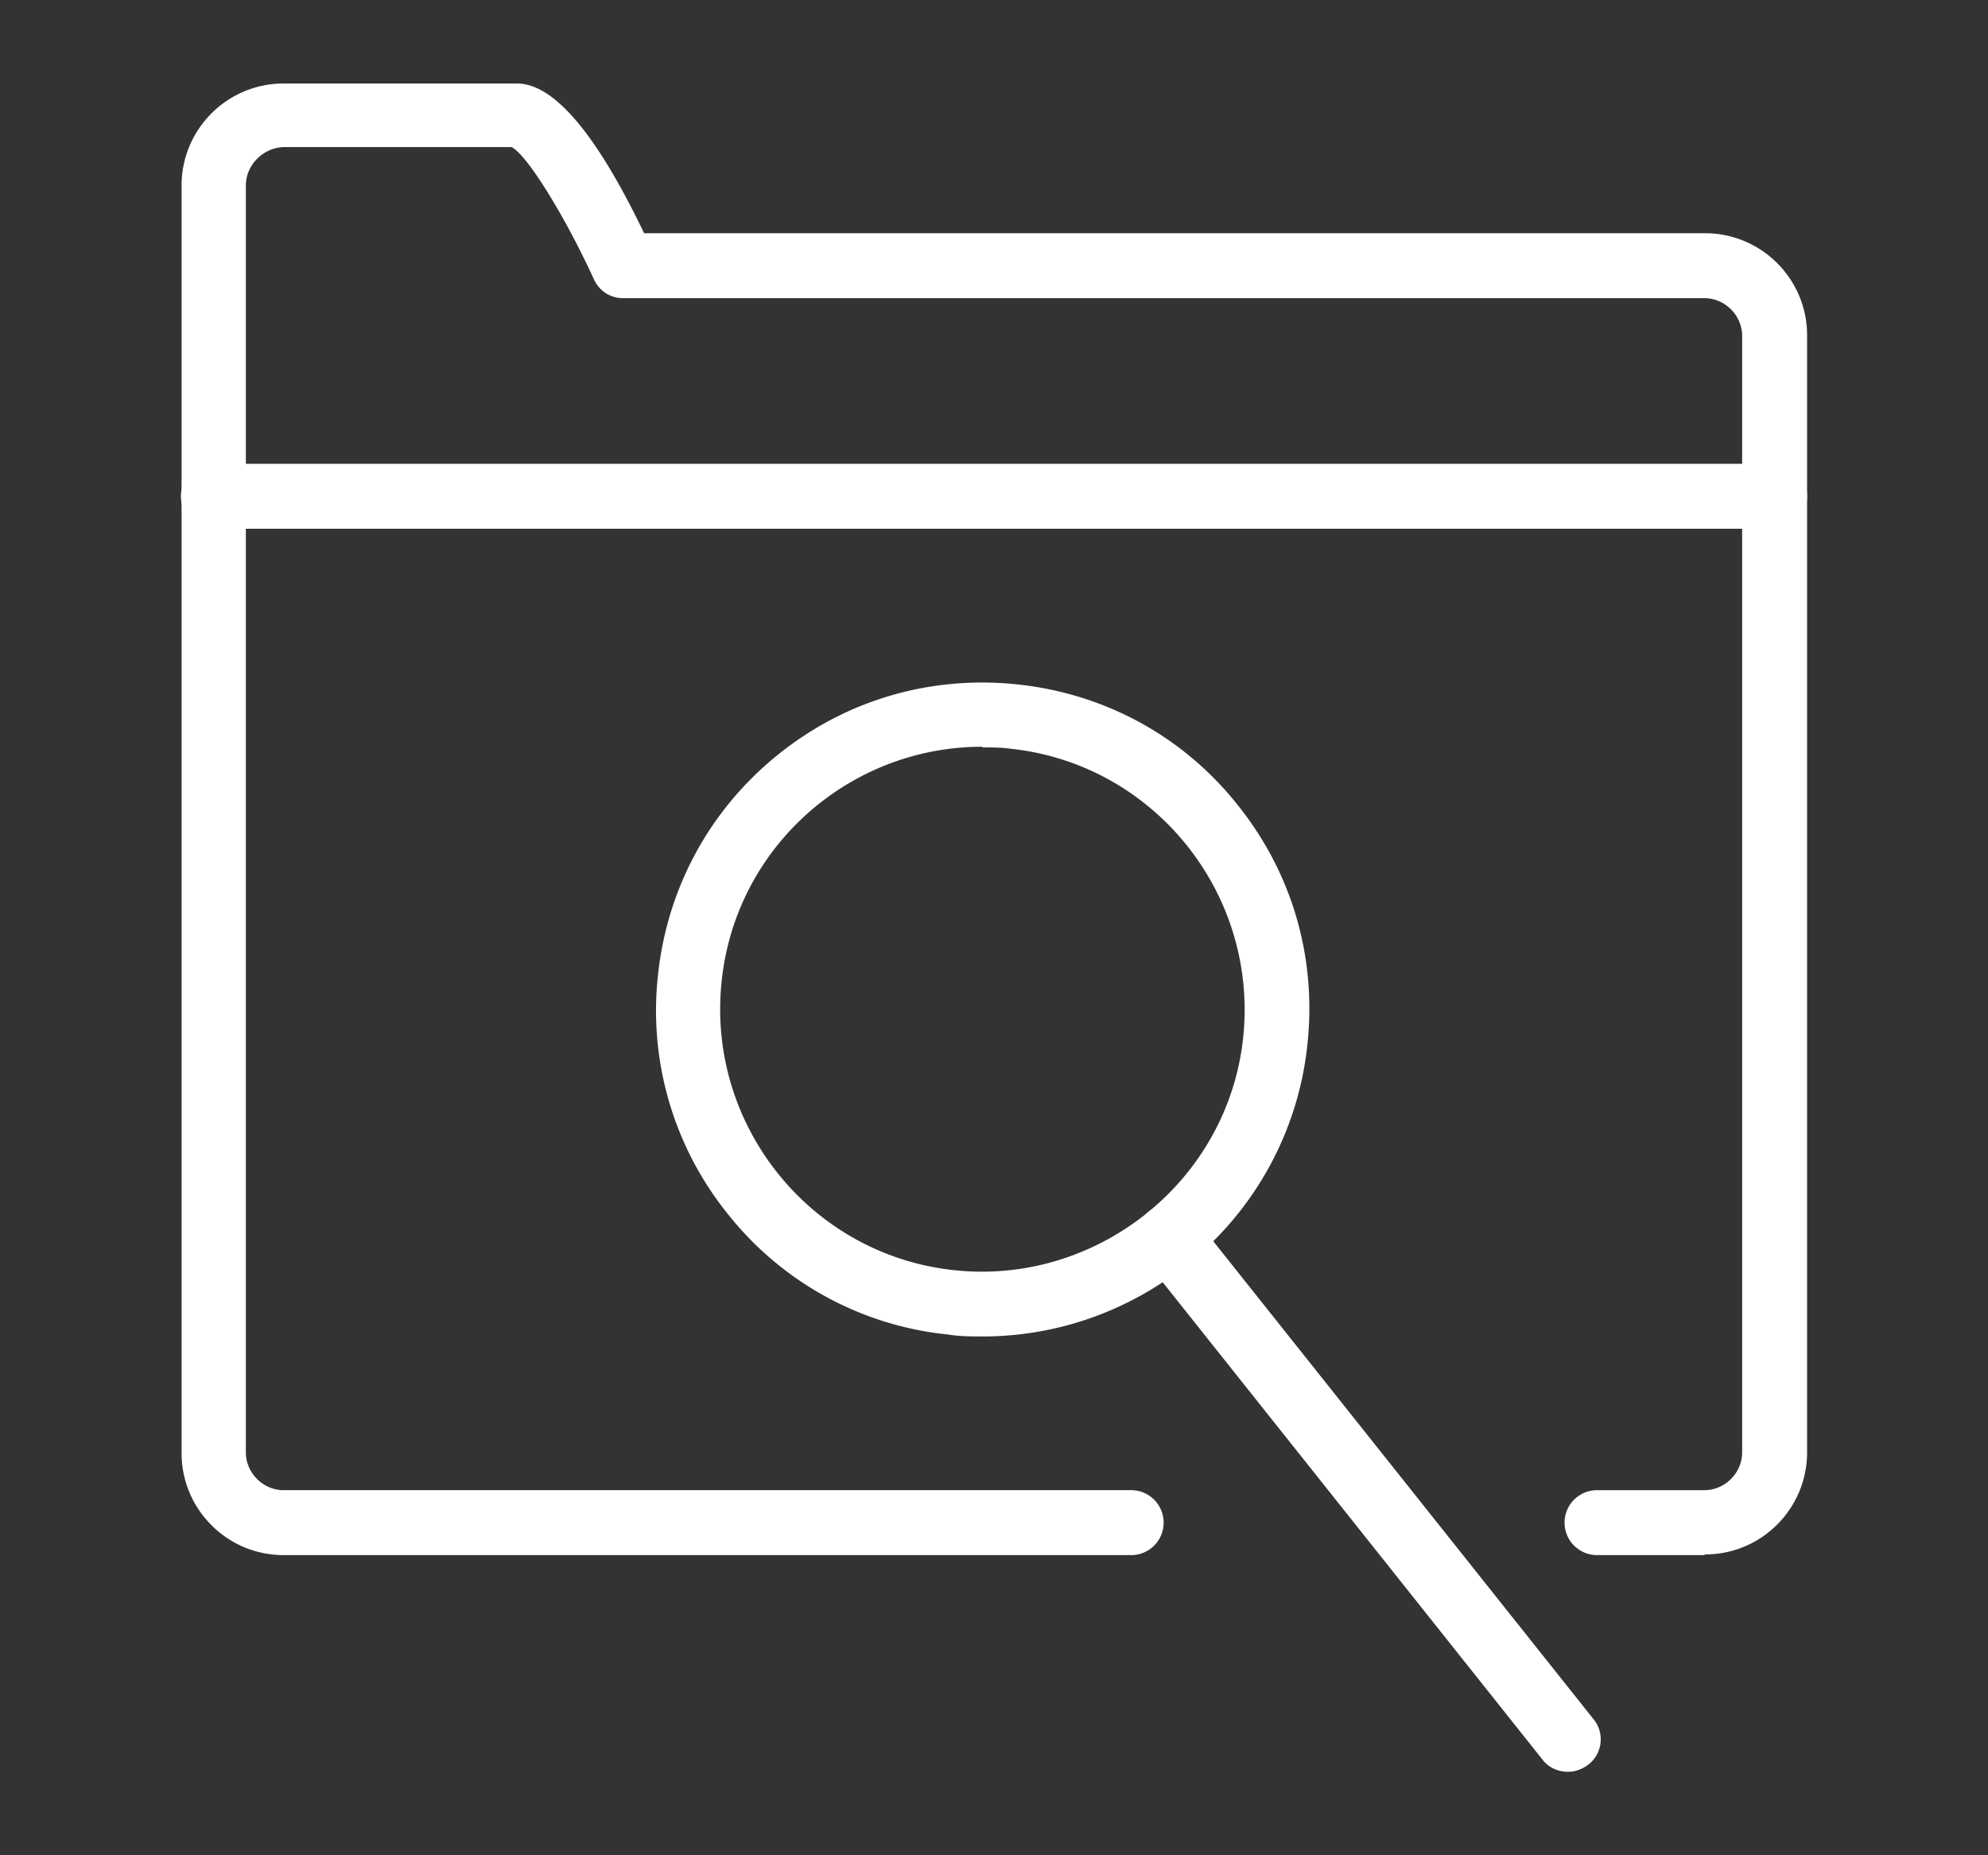
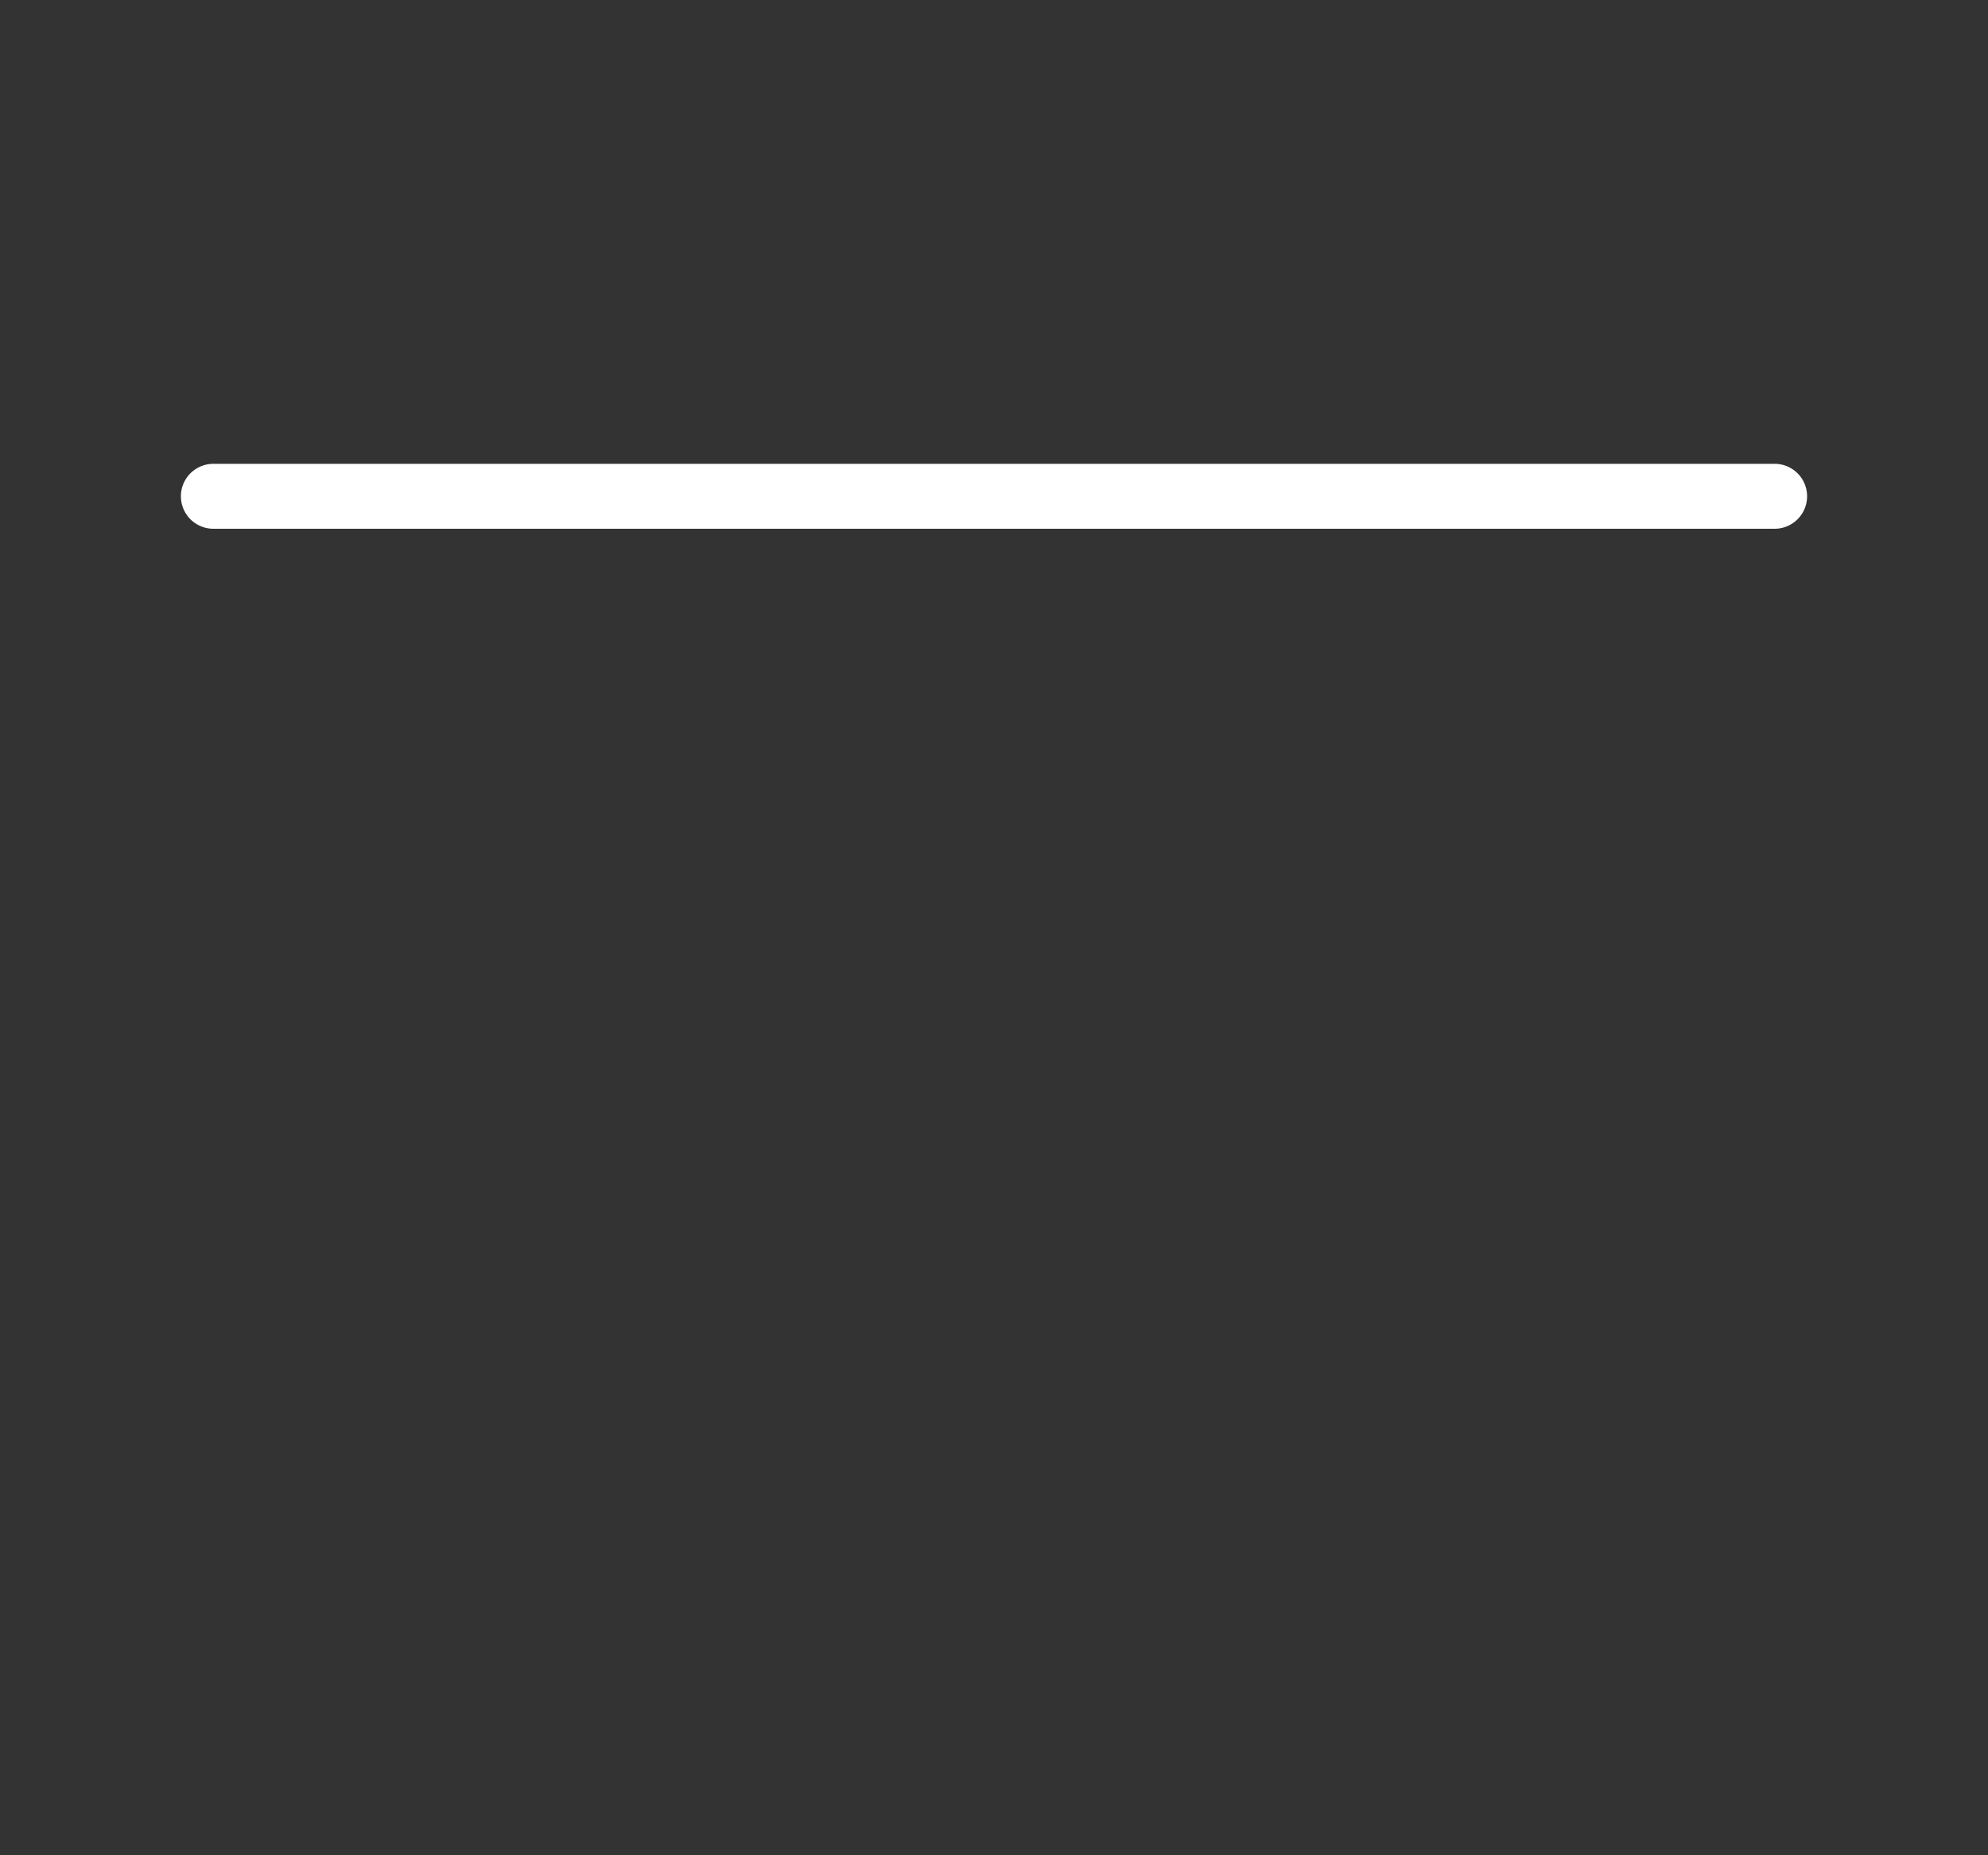
<svg xmlns="http://www.w3.org/2000/svg" id="icons" viewBox="0 0 30 28">
  <rect x="0" y="0" width="30" height="28" fill="#333333" stroke="none" />
  <defs>
    <style>.cls-1{fill:#fff}</style>
  </defs>
-   <path class="cls-1" d="M14.82 11.27c-2 0-3.72 1.51-3.93 3.54-.23 2.17 1.34 4.13 3.51 4.36 2.15.23 4.13-1.34 4.36-3.51.23-2.17-1.34-4.13-3.51-4.36-.14-.02-.28-.02-.42-.02m.01 8.89c-.18 0-.36 0-.54-.03a4.86 4.86 0 01-3.31-1.81 4.887 4.887 0 01-1.06-3.62c.14-1.31.78-2.49 1.81-3.32 1.03-.83 2.31-1.2 3.62-1.06 1.31.14 2.49.78 3.31 1.81.83 1.03 1.2 2.31 1.06 3.62a4.903 4.903 0 01-1.81 3.32c-.89.71-1.97 1.09-3.09 1.09" />
-   <path class="cls-1" d="M23.66 26.74c-.14 0-.29-.06-.38-.18l-6.03-7.58a.493.493 0 01.08-.69c.21-.17.52-.13.69.08l6.03 7.58c.17.21.13.52-.08.68-.09.07-.2.11-.3.11" />
-   <path class="cls-1" d="M25.72 23.47H24.1a.49.49 0 010-.98h1.62c.31 0 .57-.26.57-.57V5.07c0-.31-.26-.57-.57-.57H9.4c-.19 0-.36-.11-.44-.29-.43-.94-1.01-1.88-1.24-1.99H4.28c-.31.01-.57.27-.57.58v19.12c0 .31.26.57.57.57h12.79a.49.49 0 010 .98H4.28c-.85 0-1.54-.69-1.54-1.54V2.8c0-.85.69-1.54 1.54-1.54H7.8c.56 0 1.2.76 1.92 2.26h16.01c.85 0 1.54.69 1.54 1.54v16.86c0 .85-.69 1.54-1.54 1.54" />
  <path class="cls-1" d="M26.78 7.98H3.22a.49.49 0 010-.98h23.56a.49.49 0 010 .98" />
</svg>